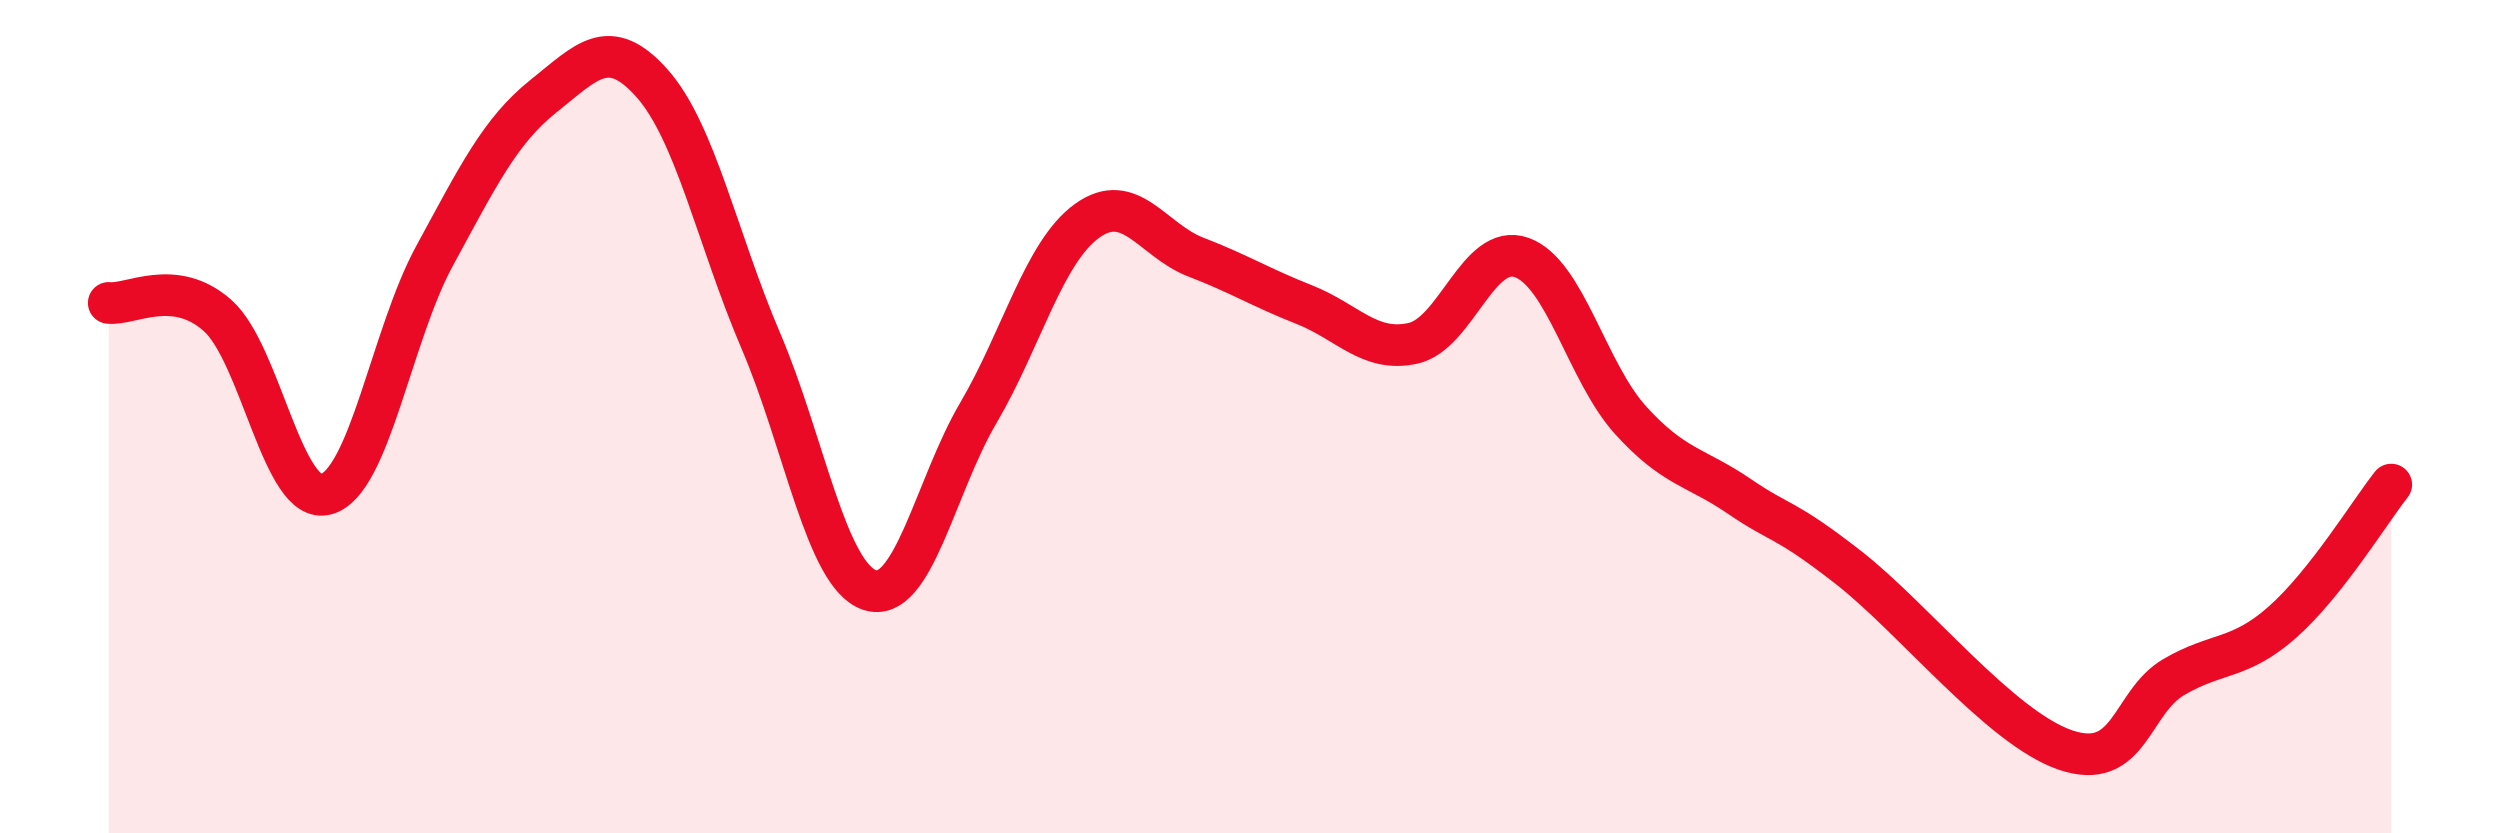
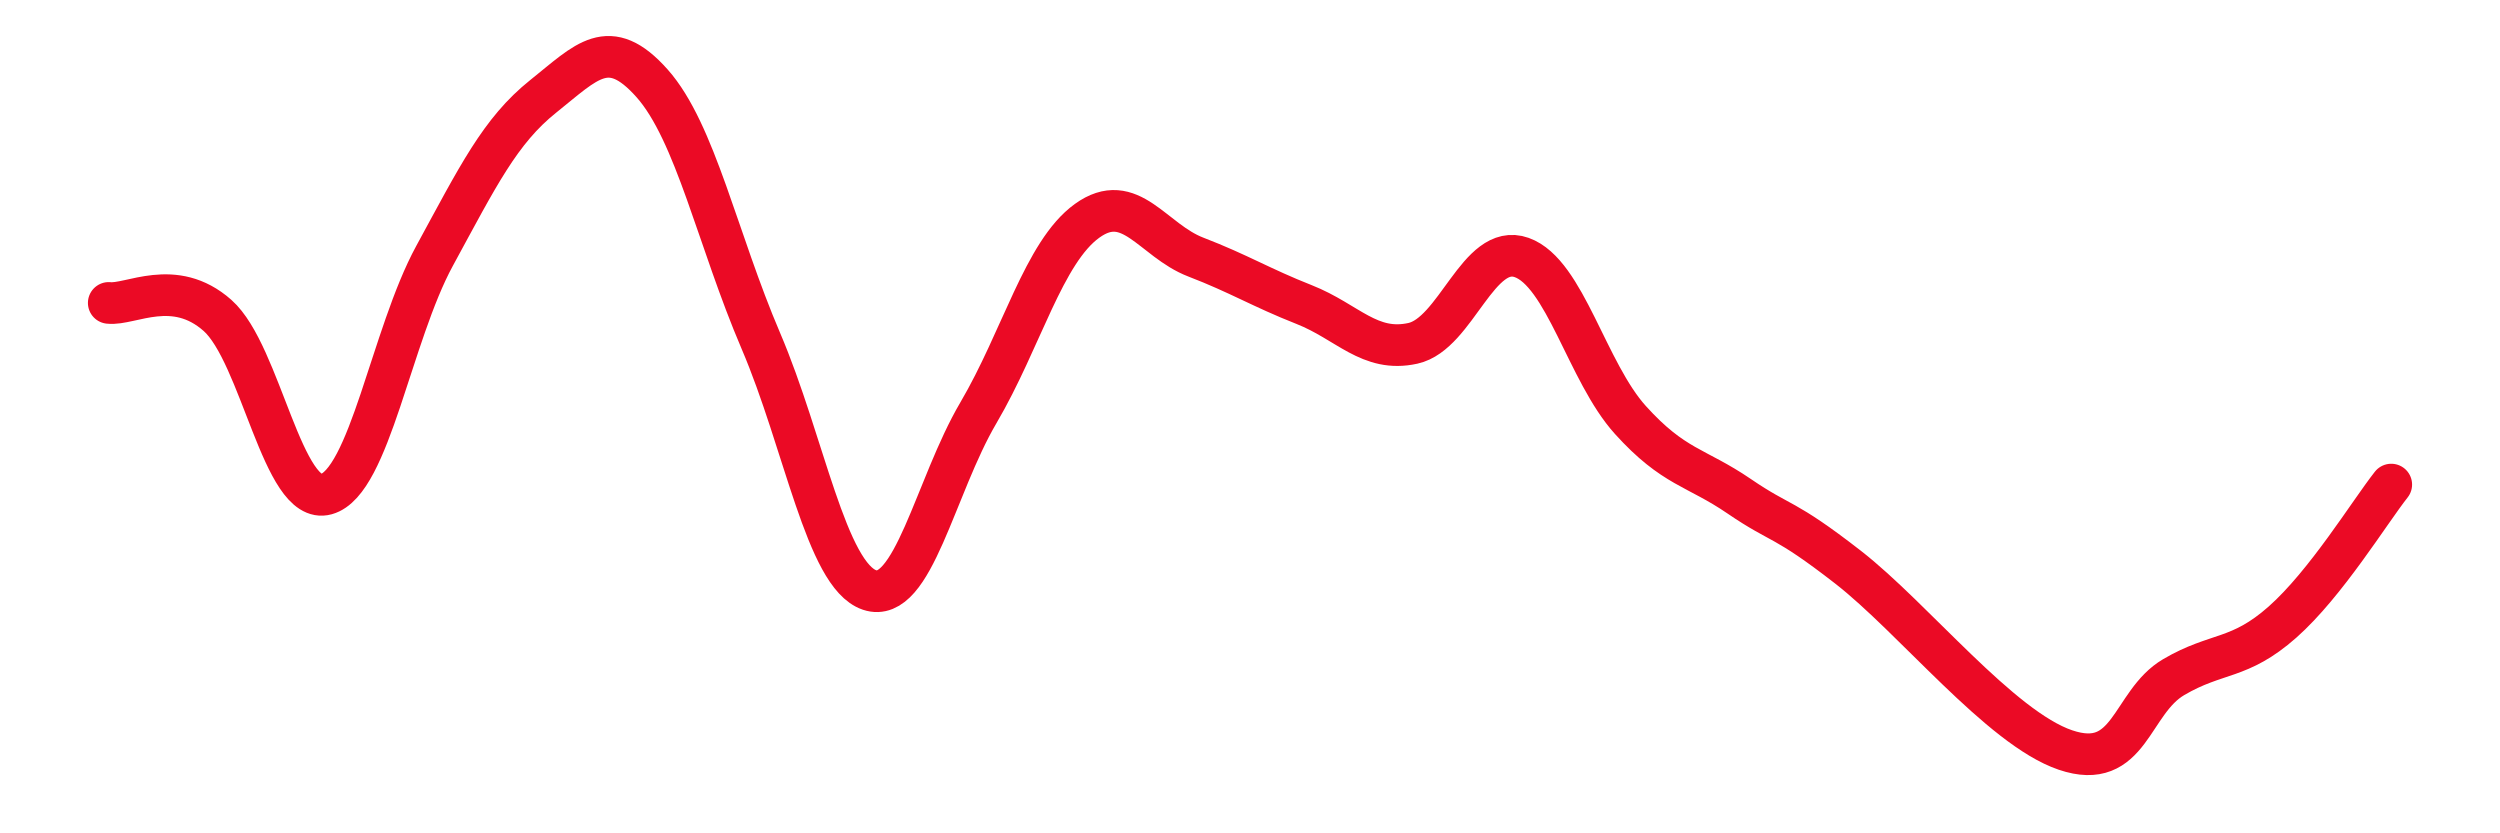
<svg xmlns="http://www.w3.org/2000/svg" width="60" height="20" viewBox="0 0 60 20">
-   <path d="M 2.61,7.27 C 3.13,7.33 4.18,6.65 5.22,7.57 C 6.26,8.49 6.79,12.15 7.83,11.86 C 8.87,11.57 9.39,8.05 10.43,6.14 C 11.47,4.23 12,3.14 13.04,2.31 C 14.08,1.48 14.61,0.83 15.65,2 C 16.69,3.17 17.22,5.75 18.26,8.18 C 19.3,10.61 19.83,13.81 20.87,14.16 C 21.91,14.51 22.44,11.68 23.48,9.91 C 24.52,8.14 25.05,6.05 26.09,5.3 C 27.13,4.55 27.66,5.77 28.7,6.17 C 29.74,6.57 30.26,6.9 31.3,7.31 C 32.34,7.72 32.87,8.47 33.91,8.24 C 34.95,8.01 35.48,5.81 36.52,6.18 C 37.56,6.55 38.09,8.93 39.13,10.08 C 40.17,11.23 40.7,11.2 41.74,11.91 C 42.78,12.62 42.78,12.39 44.35,13.61 C 45.92,14.83 48.01,17.47 49.57,18 C 51.13,18.53 51.13,16.86 52.17,16.25 C 53.21,15.64 53.74,15.85 54.78,14.93 C 55.82,14.01 56.87,12.29 57.39,11.63L57.39 20L2.61 20Z" fill="#EB0A25" opacity="0.1" stroke-linecap="round" stroke-linejoin="round" />
  <path d="M 2.61,7.27 C 3.13,7.33 4.18,6.65 5.22,7.57 C 6.26,8.49 6.79,12.15 7.83,11.86 C 8.87,11.57 9.39,8.05 10.43,6.14 C 11.47,4.23 12,3.14 13.04,2.31 C 14.08,1.48 14.61,0.83 15.65,2 C 16.69,3.17 17.22,5.75 18.26,8.18 C 19.3,10.61 19.83,13.81 20.87,14.16 C 21.91,14.51 22.44,11.68 23.48,9.91 C 24.52,8.14 25.05,6.05 26.09,5.3 C 27.13,4.55 27.66,5.77 28.7,6.17 C 29.74,6.57 30.26,6.9 31.3,7.31 C 32.34,7.72 32.87,8.47 33.91,8.24 C 34.95,8.01 35.48,5.81 36.52,6.18 C 37.56,6.55 38.09,8.93 39.13,10.08 C 40.17,11.23 40.7,11.2 41.74,11.91 C 42.78,12.62 42.78,12.39 44.35,13.61 C 45.92,14.83 48.01,17.47 49.57,18 C 51.13,18.53 51.13,16.86 52.17,16.25 C 53.21,15.64 53.74,15.85 54.78,14.93 C 55.82,14.01 56.87,12.29 57.39,11.63" stroke="#EB0A25" stroke-width="1" fill="none" stroke-linecap="round" stroke-linejoin="round" />
</svg>